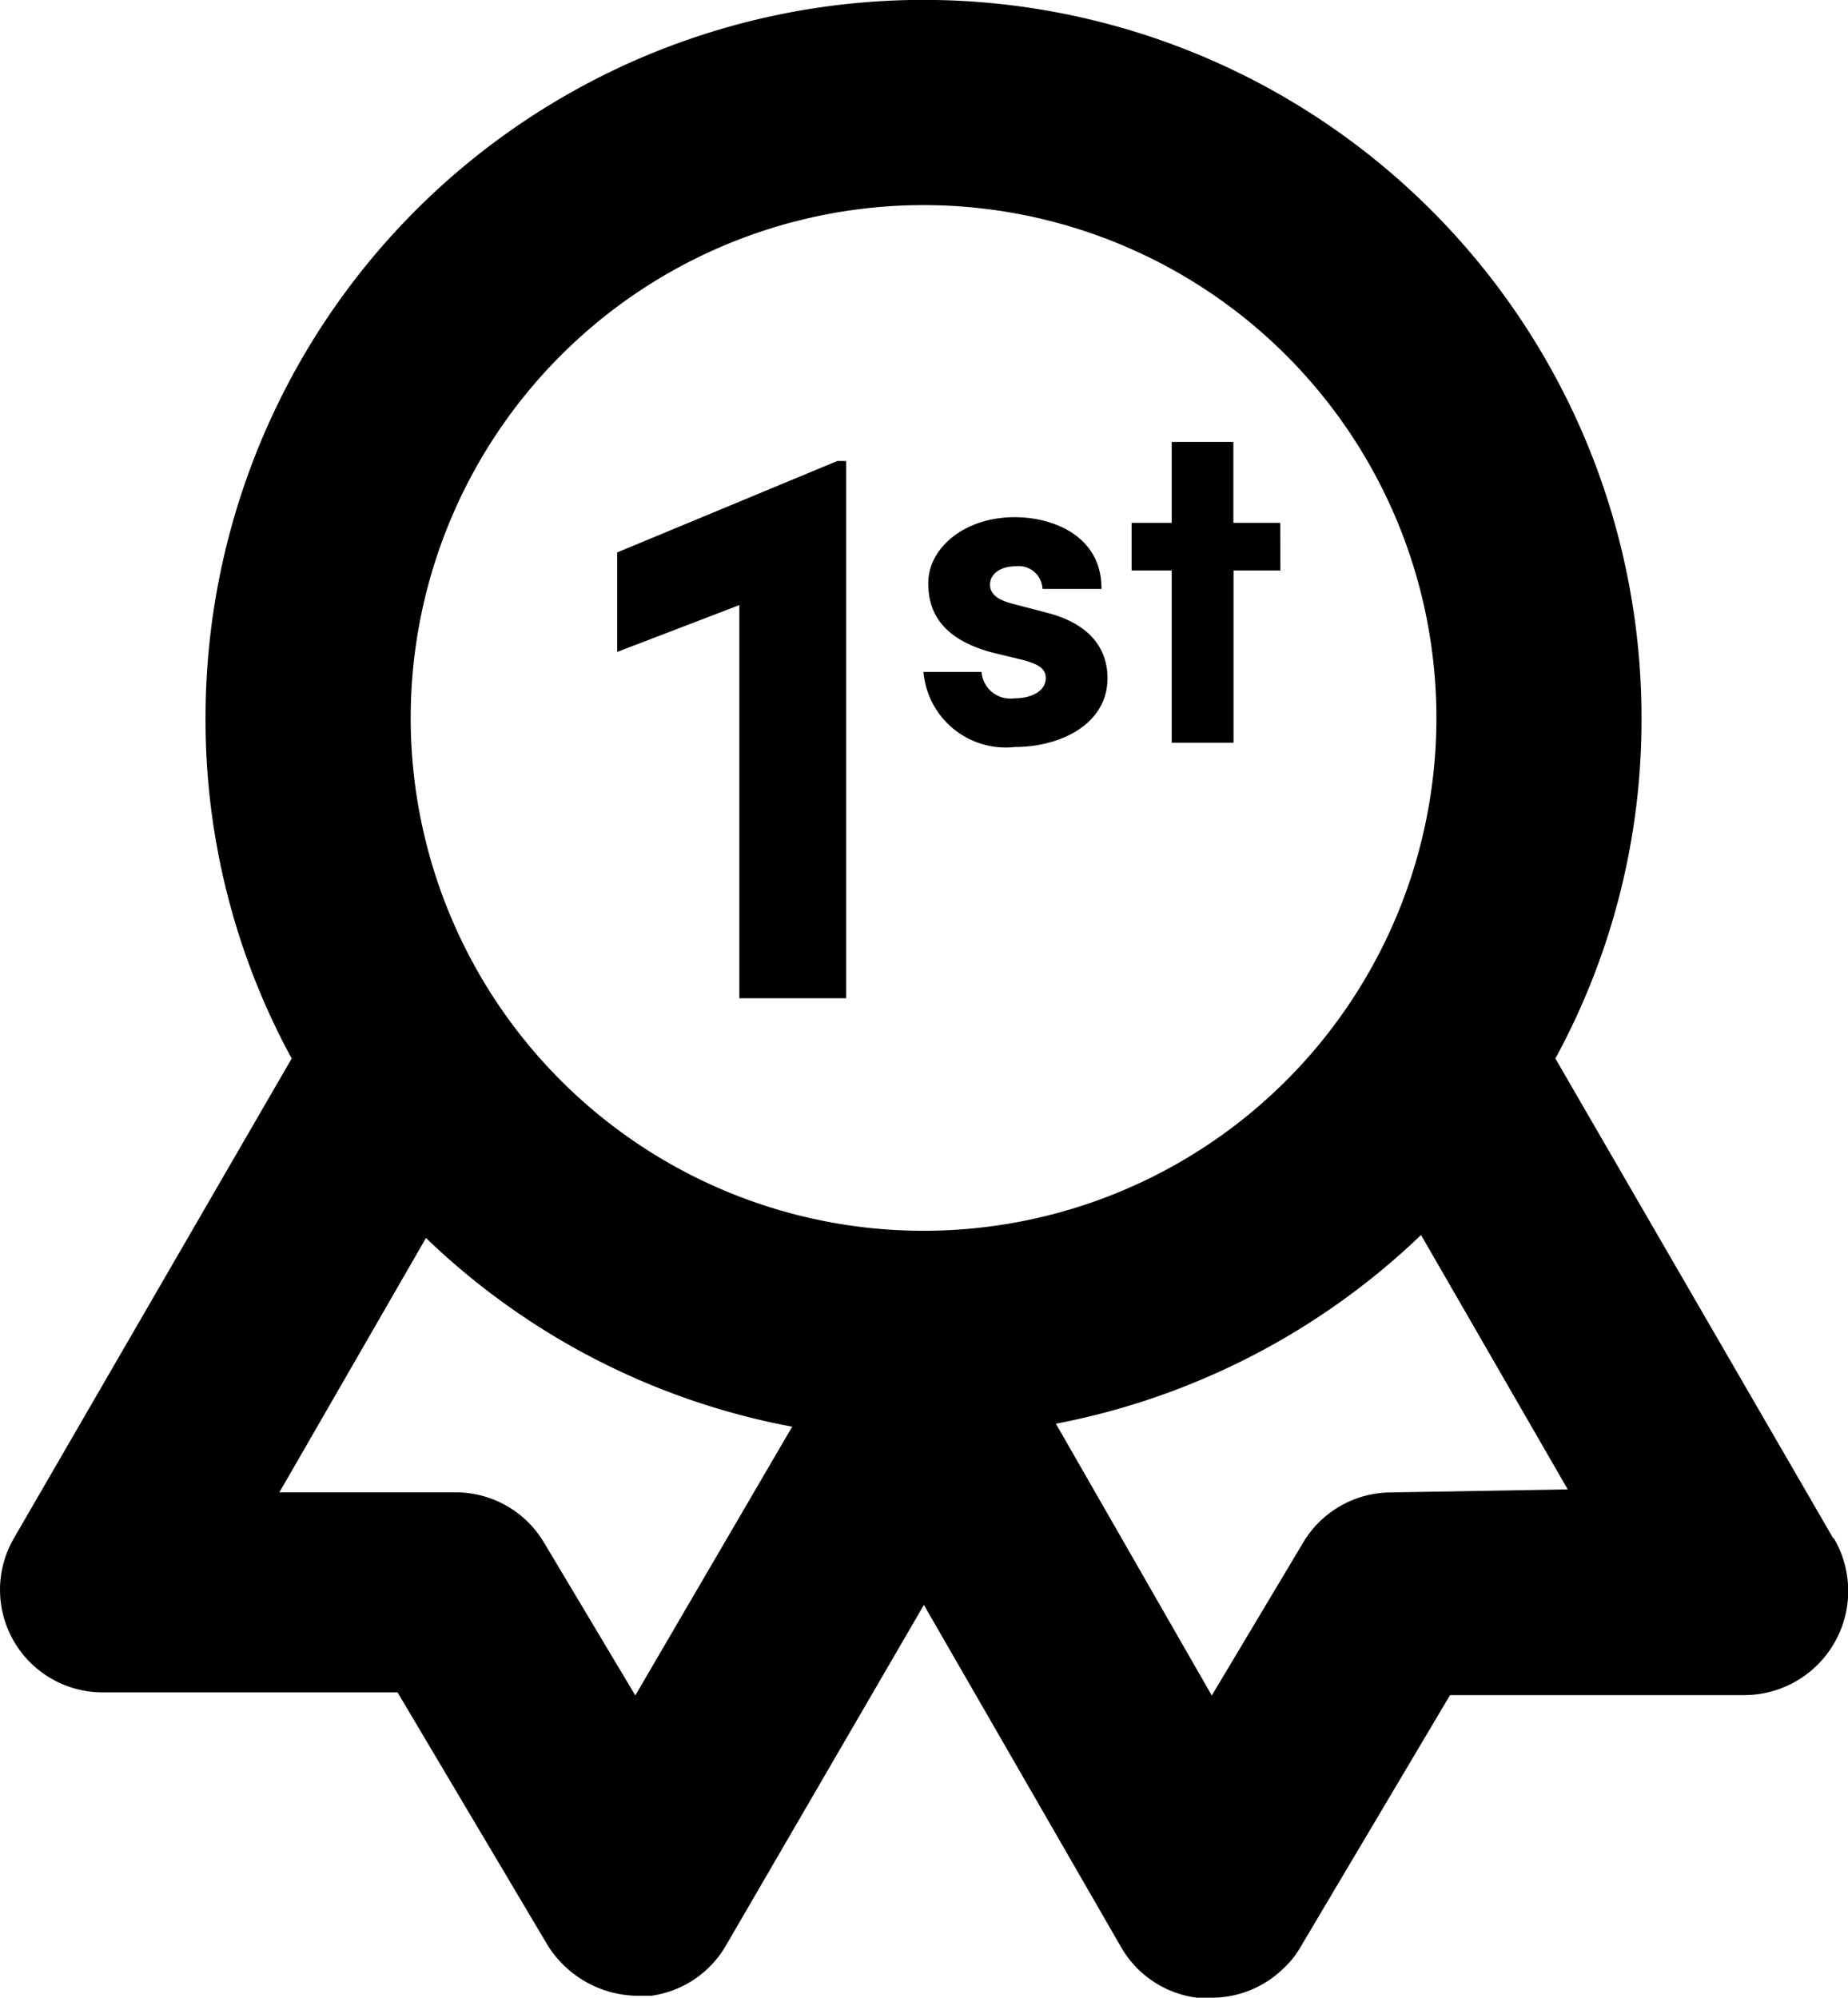
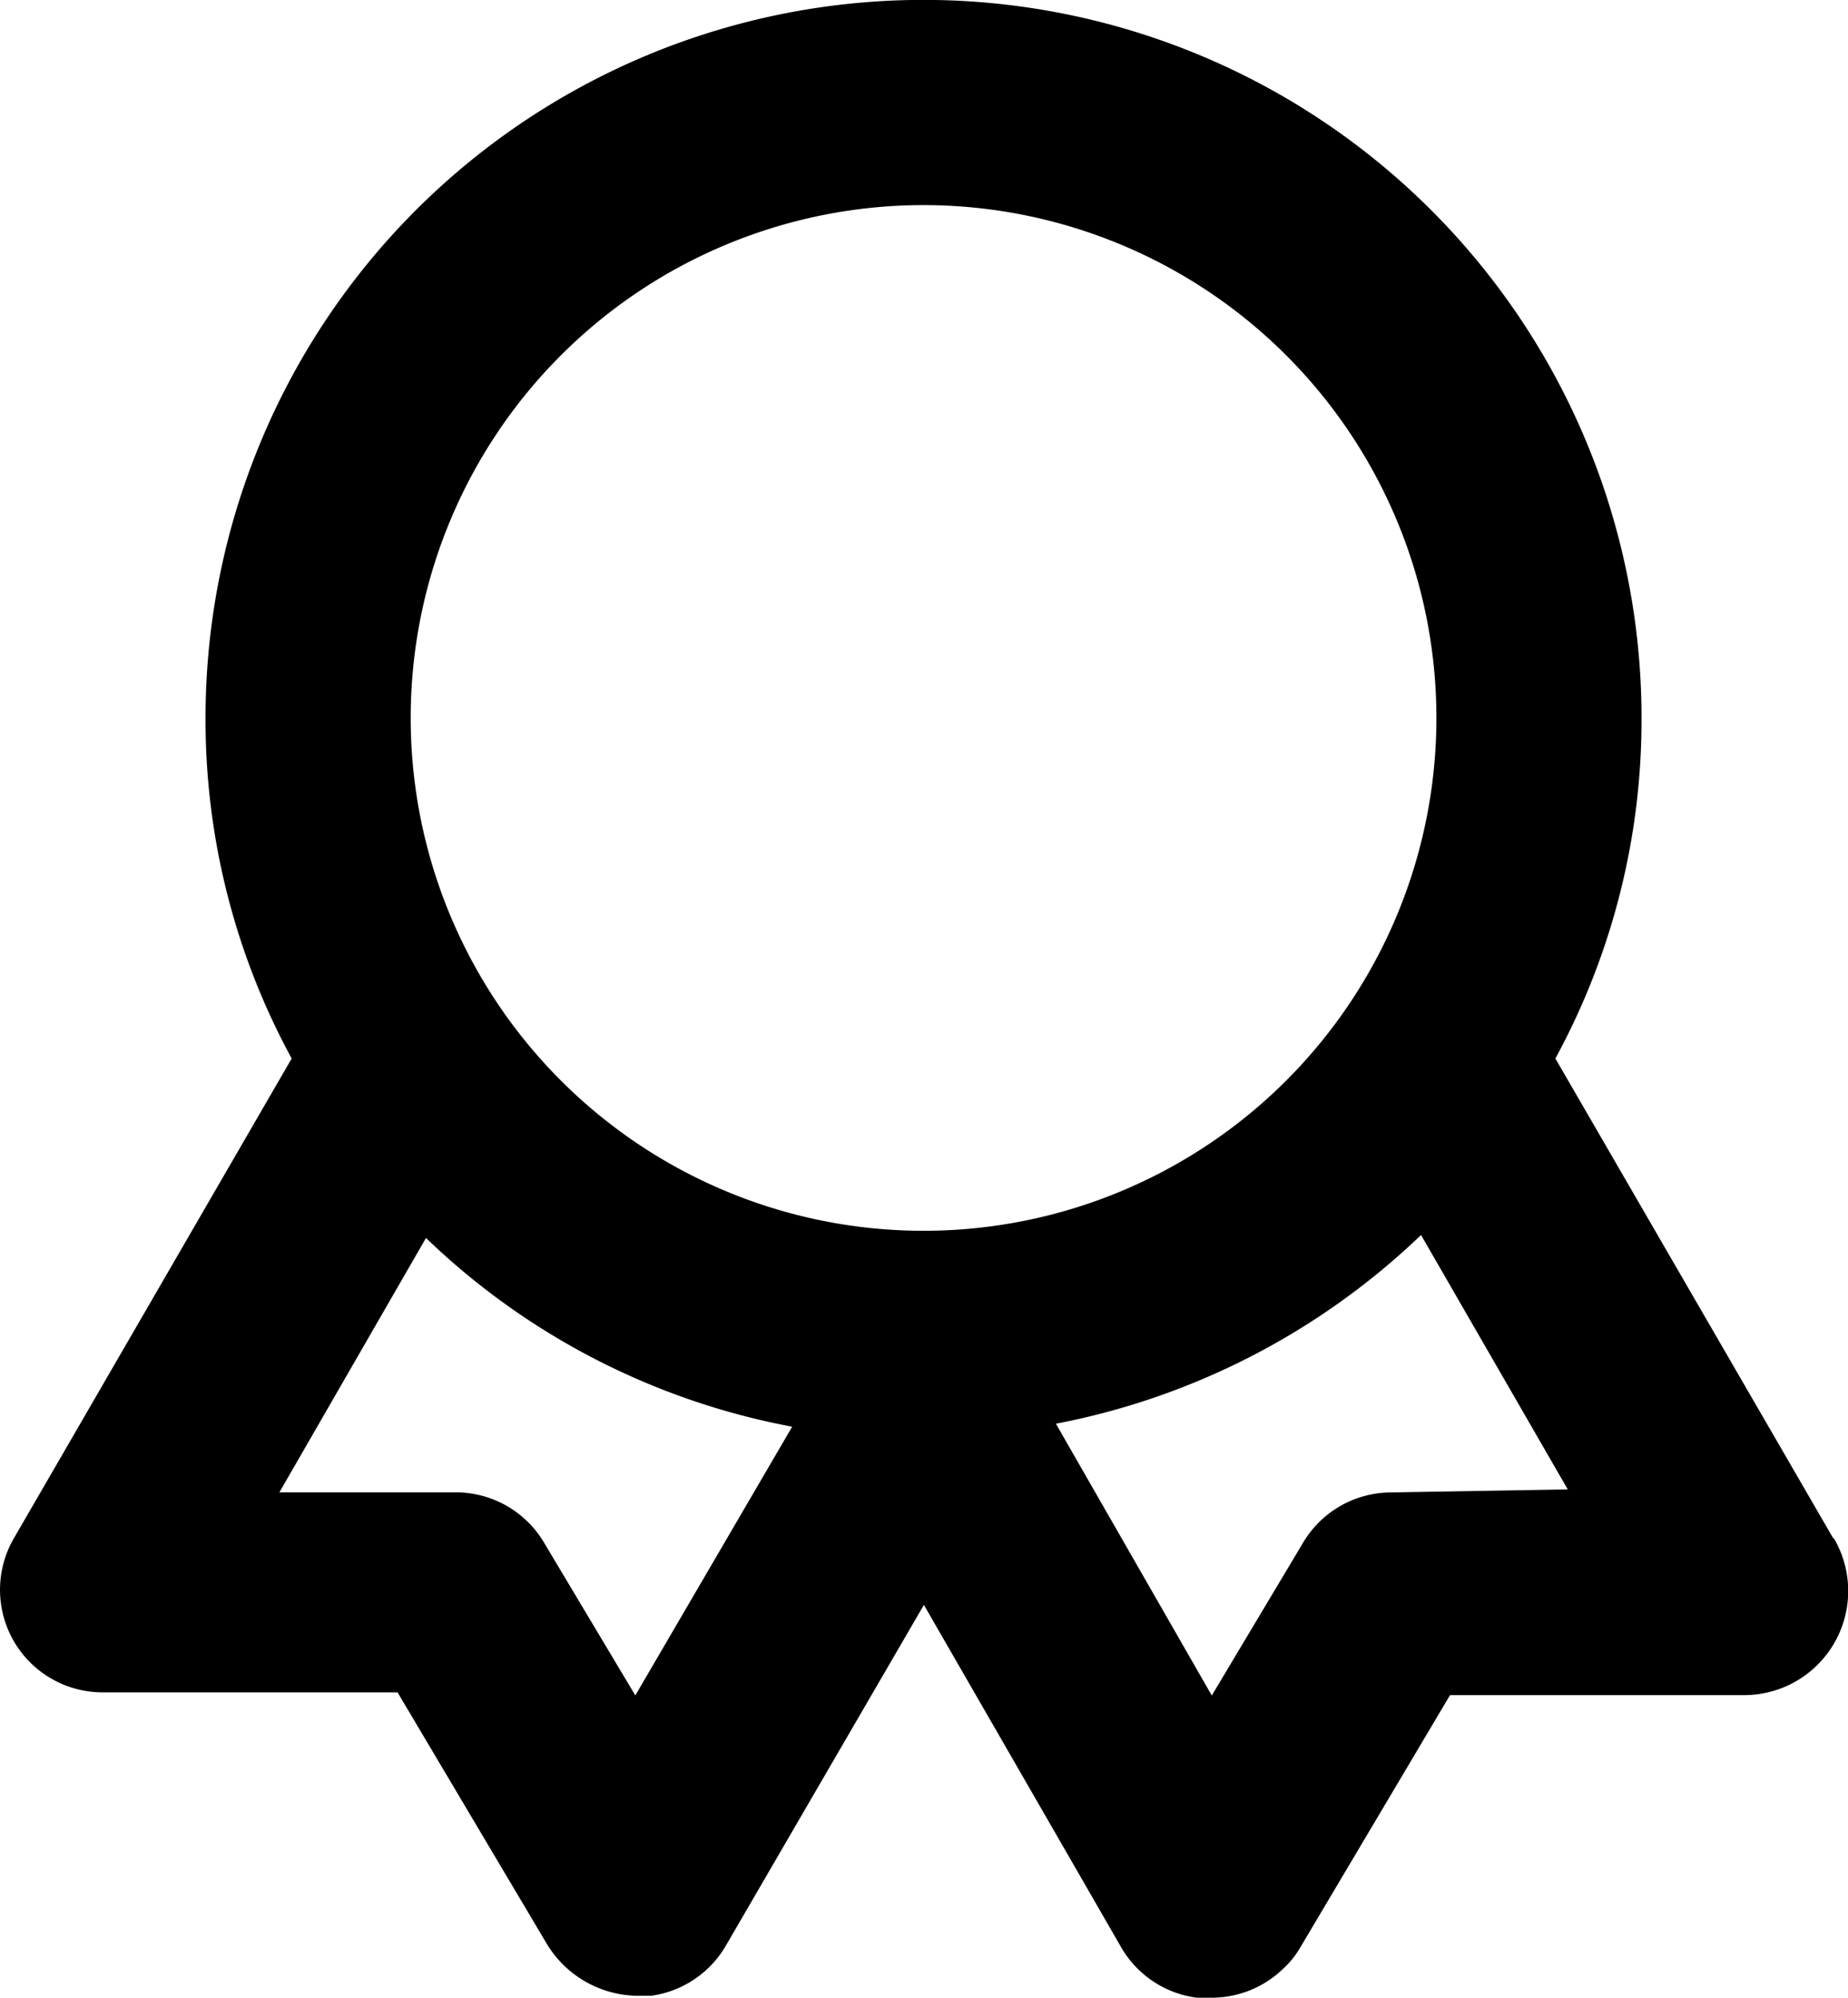
<svg xmlns="http://www.w3.org/2000/svg" width="43.399" height="46.923" viewBox="0 0 43.399 46.923">
  <g id="Grupo_12168" data-name="Grupo 12168" transform="translate(-177 -3306.557)">
-     <path id="Trazado_10650" data-name="Trazado 10650" d="M5.662-12.616.494-10.469v2.337l2.869-1.1V0H5.871V-12.616ZM9.837-5.9c1.064,0,2.172-.532,2.172-1.618,0-.421-.155-1.2-1.4-1.529L9.76-9.269c-.288-.078-.51-.2-.51-.443,0-.266.266-.432.6-.432a.56.56,0,0,1,.632.532h1.385c.011-1.219-1.1-1.685-2.039-1.685-1.2,0-2.028.743-2.028,1.54,0,.543.177,1.286,1.507,1.64l.687.166c.388.1.565.211.565.432,0,.3-.321.477-.743.477a.678.678,0,0,1-.765-.621H7.687A1.939,1.939,0,0,0,9.837-5.9Zm6.228-5.264h-1.1v-1.9H13.517v1.9h-.942v1.119h.942V-6h1.452v-4.045h1.1Z" transform="translate(191 3330)" />
    <path id="award" d="M46.051,38.382,39.523,27.109a16.621,16.621,0,0,0,2.023-8,16.861,16.861,0,0,0-33.723,0,16.621,16.621,0,0,0,2.023,8L3.319,38.382a2.409,2.409,0,0,0,2.1,3.613h6.913l3.517,5.926a2.523,2.523,0,0,0,2.1,1.2h.337a2.409,2.409,0,0,0,1.758-1.18l4.649-8,4.649,8.069a2.409,2.409,0,0,0,1.758,1.156h.337a2.409,2.409,0,0,0,1.686-.674,2.1,2.1,0,0,0,.409-.506l3.517-5.926h6.913a2.445,2.445,0,0,0,2.1-3.685ZM17.916,42.067l-2.144-3.589a2.409,2.409,0,0,0-2.047-1.18H9.557L13,31.324a16.861,16.861,0,0,0,8.6,4.432Zm6.769-10.912A12.044,12.044,0,1,1,36.729,19.111,12.044,12.044,0,0,1,24.685,31.155ZM35.645,37.3a2.409,2.409,0,0,0-2.047,1.18l-2.144,3.589-3.661-6.383a17.006,17.006,0,0,0,8.575-4.432l3.445,5.974Z" transform="translate(174.004 3304.307)" />
  </g>
</svg>